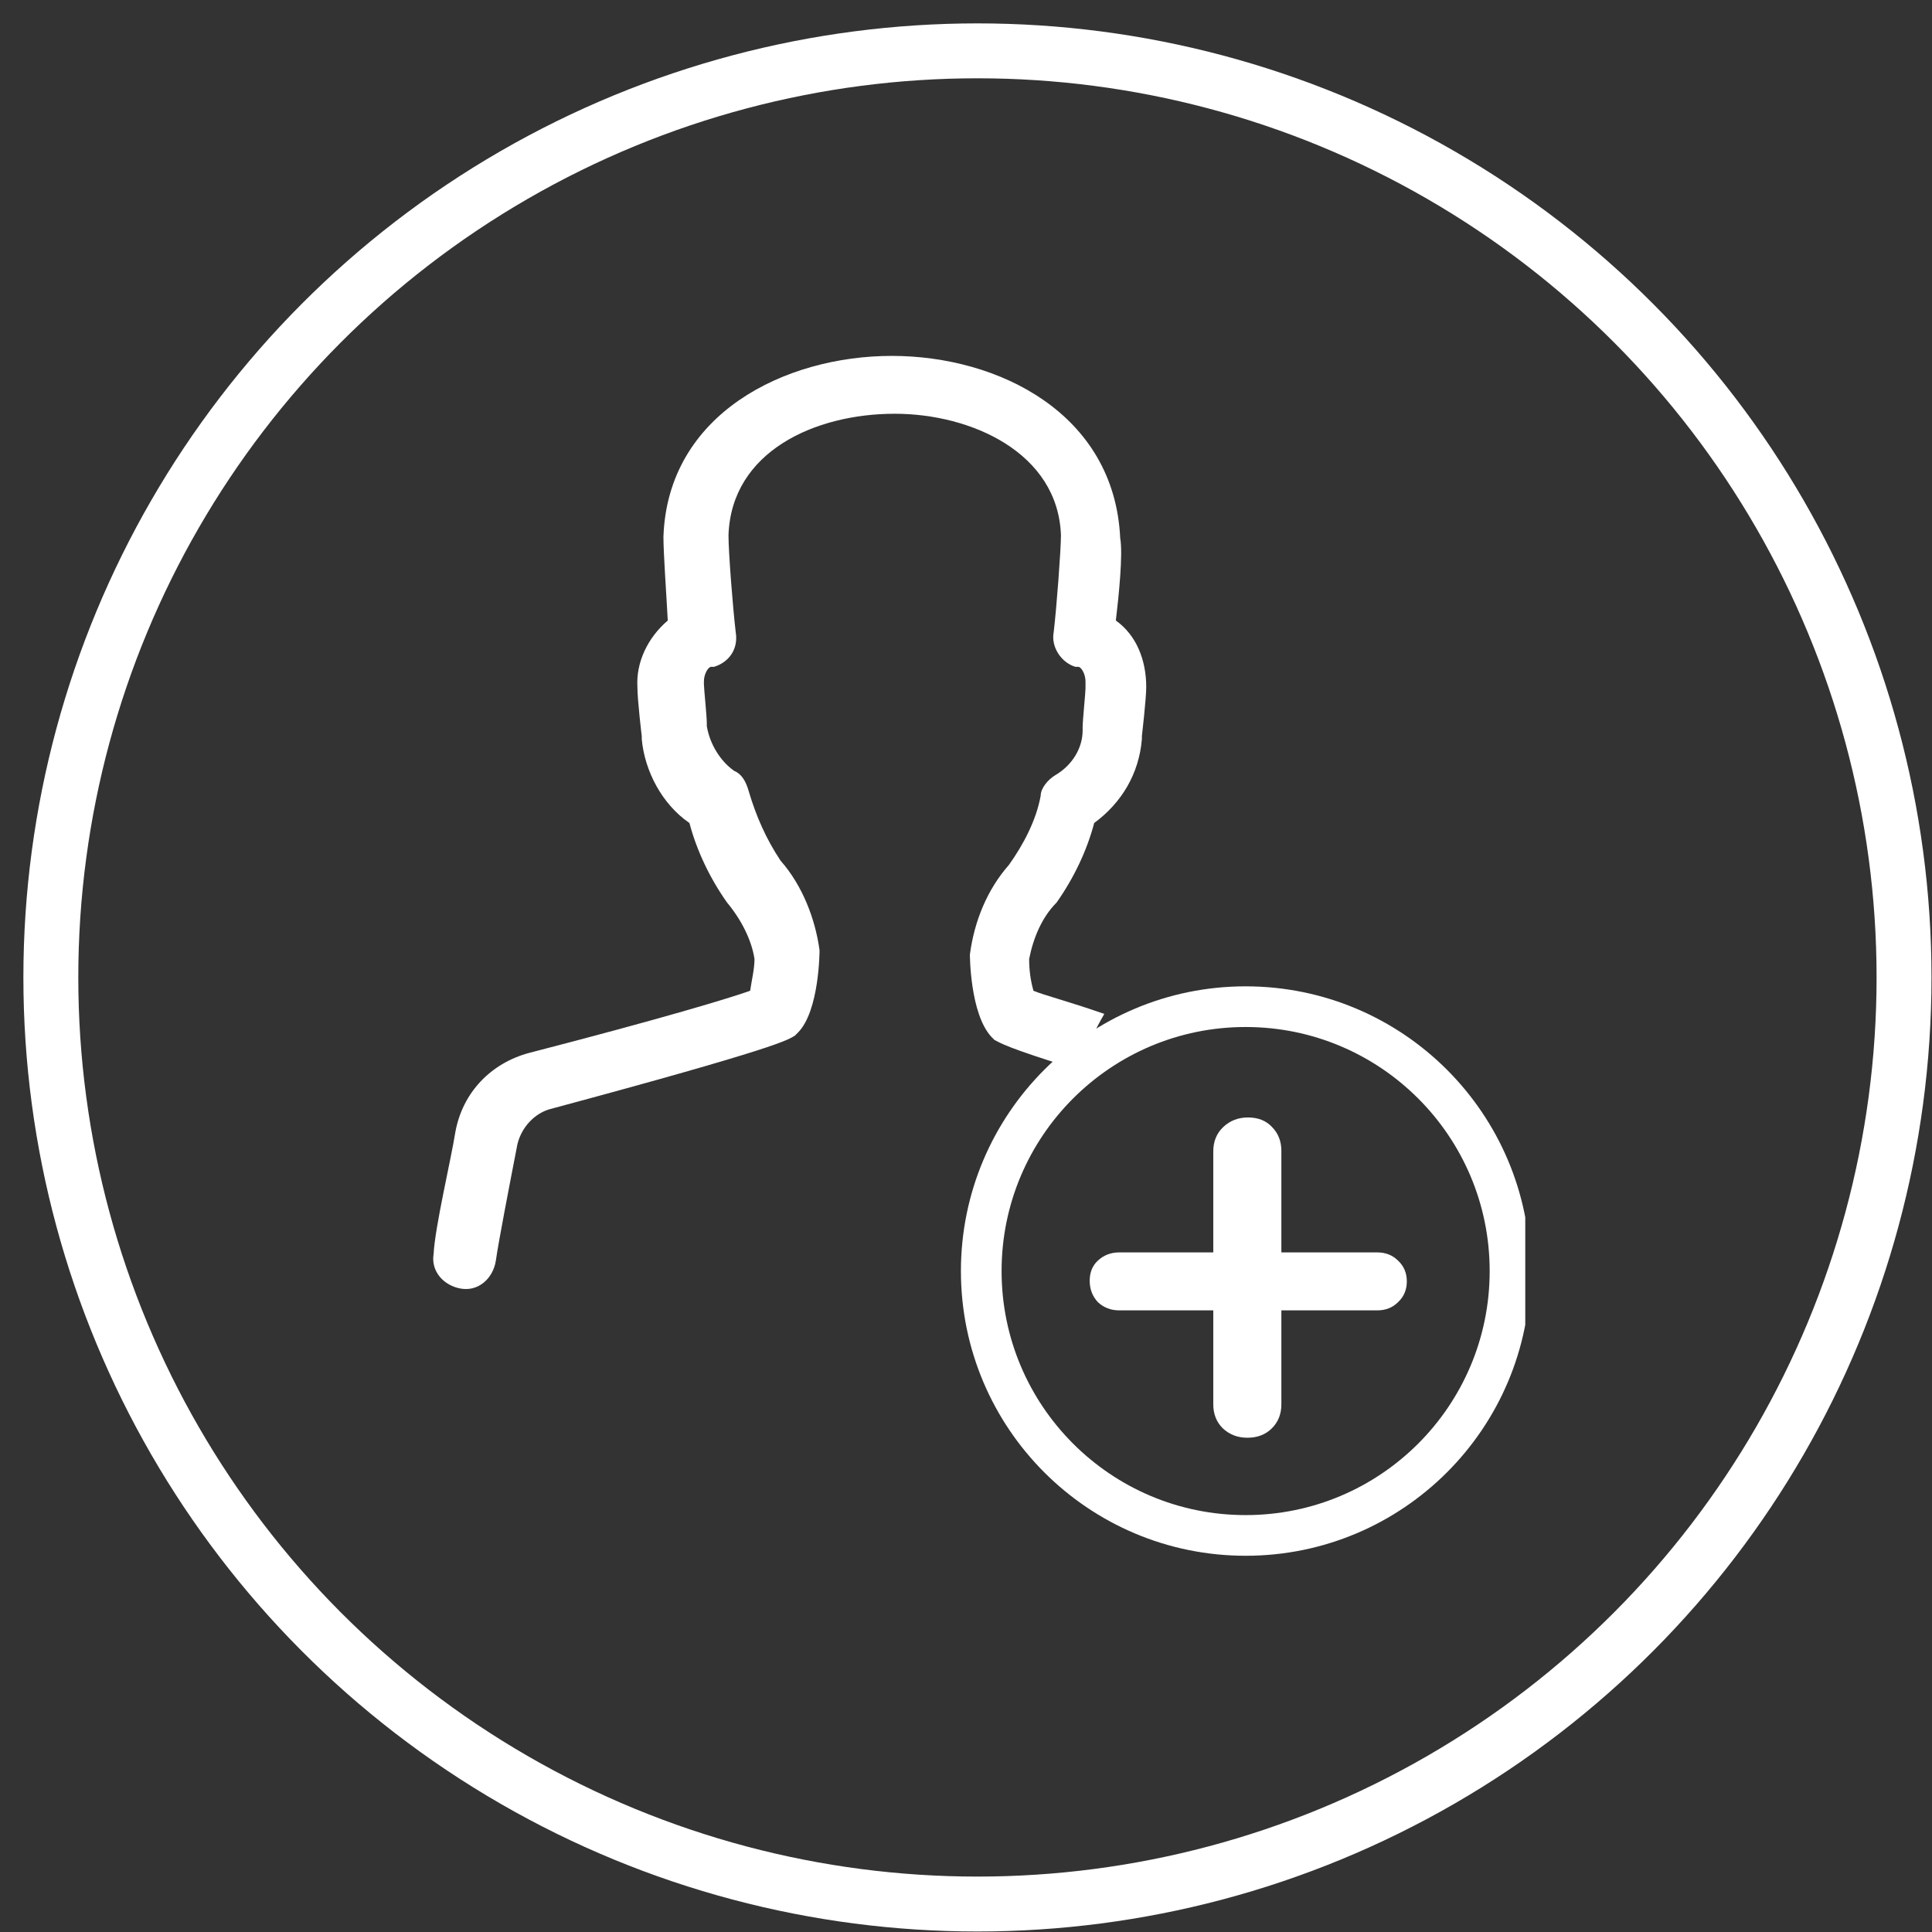
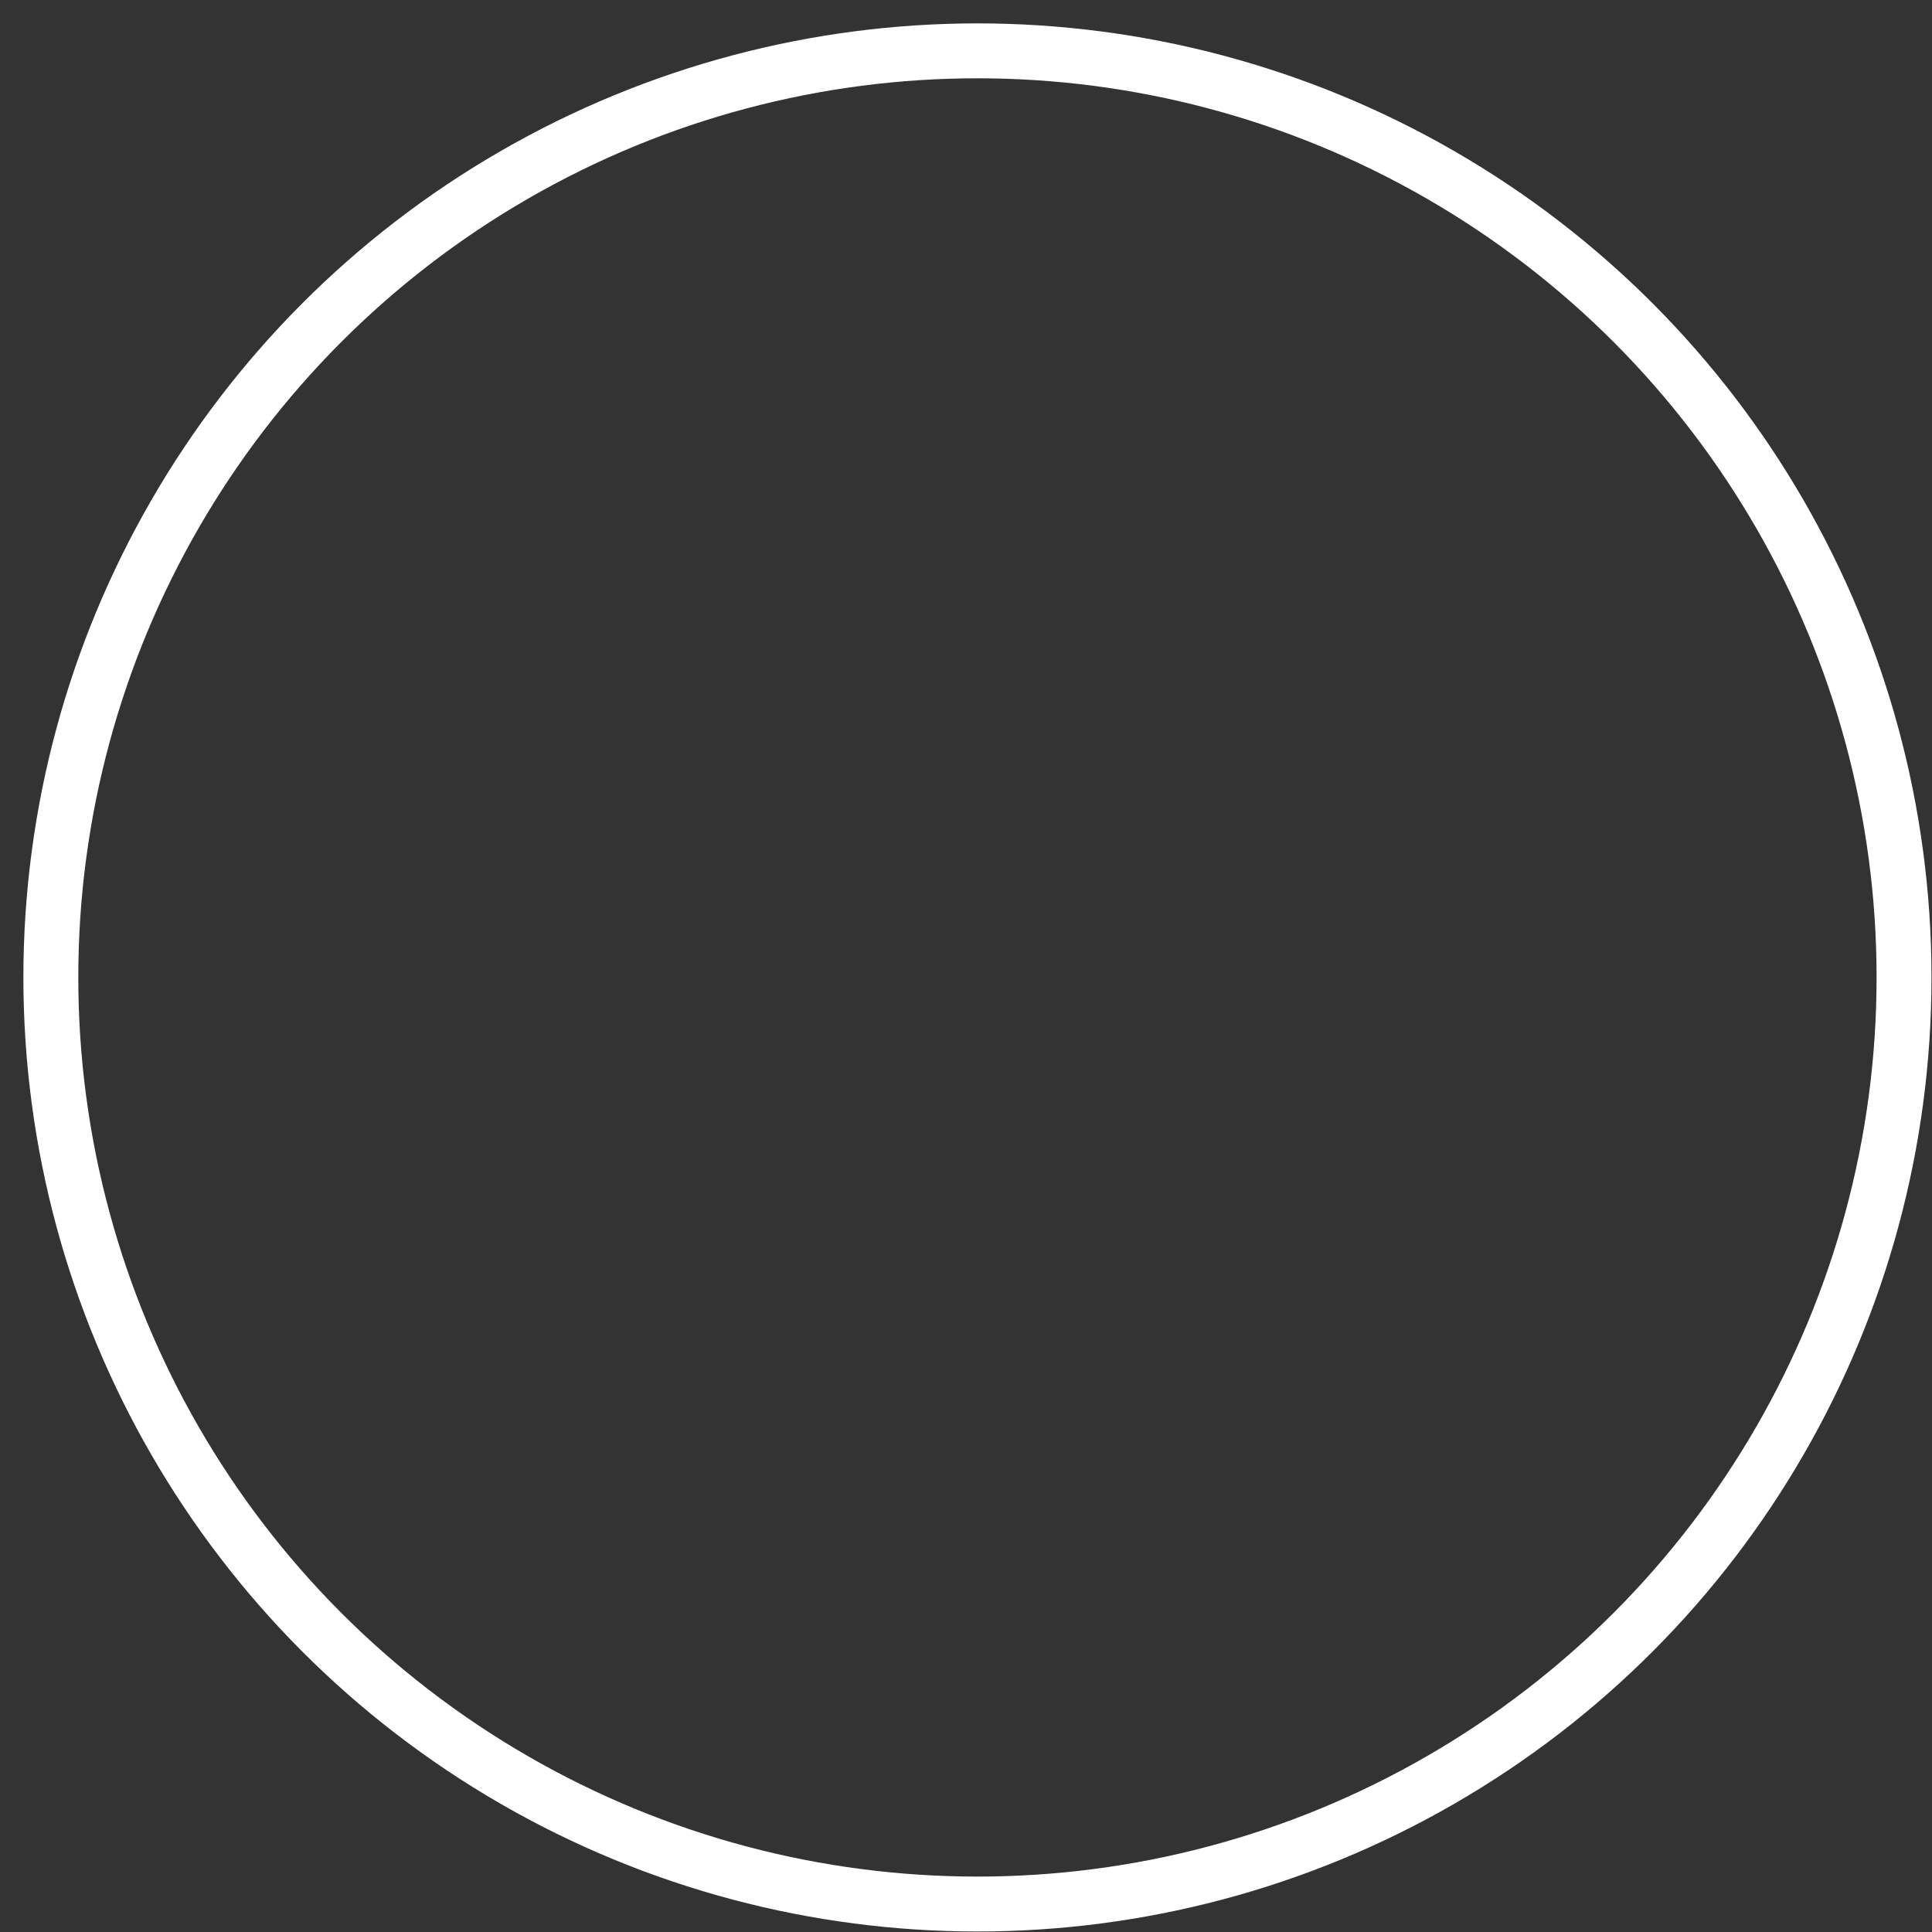
<svg xmlns="http://www.w3.org/2000/svg" width="76" height="76" viewBox="0 0 76 76" fill="none">
  <rect x="0" y="0" width="76" height="76" fill="#333333" stroke="none" />
  <circle cx="38.45" cy="38.45" r="36.45" stroke="white" stroke-width="2.16" />
  <g clip-path="url(#clip0_559_1368)">
    <path d="M40.654 38.974C40.541 38.575 40.484 38.177 40.484 37.722C40.654 36.869 40.996 36.072 41.564 35.503C42.246 34.536 42.758 33.455 43.043 32.375C44.123 31.578 44.805 30.44 44.919 29.075V28.961C44.919 28.961 45.09 27.482 45.09 27.027C45.09 25.946 44.692 24.979 43.895 24.41C44.009 23.443 44.18 21.794 44.066 21.168C43.839 16.276 39.29 14 35.082 14C30.874 14 26.268 16.276 26.098 21.111C26.098 21.794 26.212 23.329 26.268 24.41C25.472 25.093 25.017 26.06 25.074 27.027C25.074 27.539 25.245 28.961 25.245 28.961V29.075C25.359 30.327 26.041 31.635 27.121 32.375C27.406 33.455 27.917 34.536 28.6 35.503C29.168 36.186 29.566 36.982 29.68 37.722C29.68 38.12 29.566 38.575 29.509 38.974C28.713 39.258 26.098 40.054 20.81 41.42C19.331 41.818 18.194 42.956 17.91 44.548C17.739 45.629 17.114 48.246 17.057 49.327C16.943 50.01 17.455 50.578 18.137 50.692C18.82 50.806 19.388 50.294 19.502 49.611C19.616 48.815 20.014 46.767 20.355 45.004C20.525 44.321 21.037 43.809 21.606 43.638C30.704 41.192 30.988 40.908 31.272 40.737L31.386 40.623C32.239 39.77 32.239 37.381 32.239 37.381C32.068 36.129 31.557 34.821 30.704 33.854C30.135 33 29.737 32.09 29.453 31.123C29.339 30.725 29.168 30.44 28.884 30.327C28.316 29.928 27.917 29.246 27.804 28.563V28.449C27.804 28.165 27.69 27.084 27.69 26.913V26.8C27.69 26.515 27.861 26.231 27.974 26.231H28.088C28.657 26.06 29.055 25.548 28.941 24.866C28.827 23.898 28.657 21.737 28.657 21.054C28.77 17.755 32.068 16.276 35.196 16.276C38.209 16.276 41.621 17.811 41.735 21.054C41.735 21.623 41.564 23.898 41.45 24.866C41.337 25.434 41.735 26.06 42.303 26.231H42.417C42.531 26.231 42.701 26.515 42.701 26.8V27.084C42.701 27.255 42.588 28.336 42.588 28.62V28.734C42.588 29.416 42.19 30.099 41.507 30.497C41.223 30.668 40.939 31.009 40.939 31.294C40.768 32.261 40.256 33.228 39.688 34.024C38.835 34.991 38.323 36.243 38.153 37.551C38.153 37.551 38.153 39.884 39.005 40.794L39.119 40.908C39.347 41.021 39.517 41.192 42.474 42.102C42.701 41.306 43.043 40.566 43.441 39.884C41.962 39.372 41.052 39.144 40.654 38.974Z" fill="white" />
    <path d="M44.032 51.547C43.701 51.547 43.42 51.44 43.189 51.225C42.974 50.993 42.866 50.712 42.866 50.382C42.866 50.051 42.974 49.786 43.189 49.588C43.42 49.373 43.701 49.266 44.032 49.266H54.175C54.506 49.266 54.779 49.373 54.994 49.588C55.225 49.803 55.341 50.076 55.341 50.406C55.341 50.737 55.225 51.01 54.994 51.225C54.779 51.44 54.506 51.547 54.175 51.547H44.032ZM49.066 56.557C48.686 56.557 48.364 56.433 48.099 56.185C47.851 55.937 47.727 55.623 47.727 55.242V45.298C47.727 44.901 47.859 44.578 48.124 44.33C48.389 44.082 48.711 43.958 49.091 43.958C49.488 43.958 49.802 44.082 50.034 44.33C50.282 44.578 50.406 44.893 50.406 45.273V55.242C50.406 55.623 50.282 55.937 50.034 56.185C49.786 56.433 49.463 56.557 49.066 56.557Z" fill="white" />
-     <circle cx="49" cy="50" r="10.4" stroke="white" stroke-width="1.6" />
  </g>
  <defs>
    <clipPath id="clip0_559_1368">
-       <rect width="43" height="50" fill="white" transform="translate(17 14)" />
-     </clipPath>
+       </clipPath>
  </defs>
</svg>